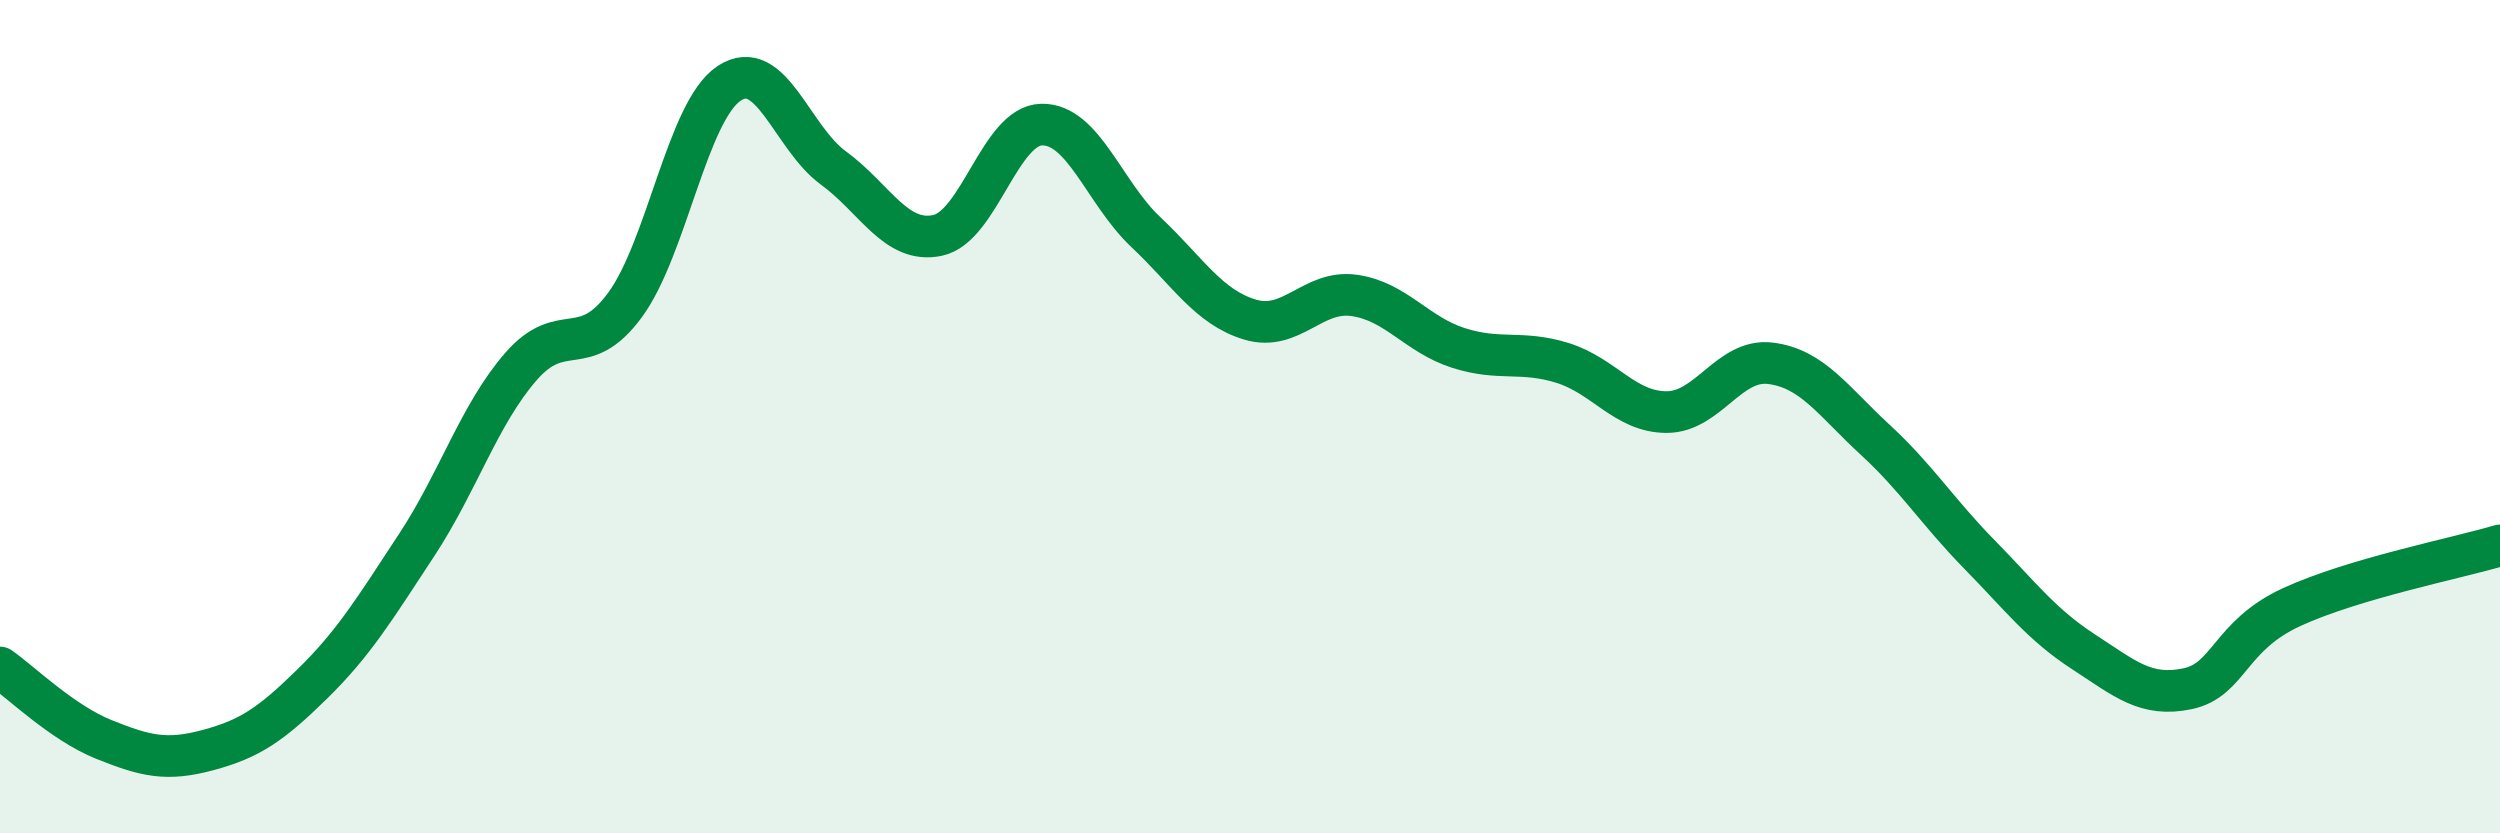
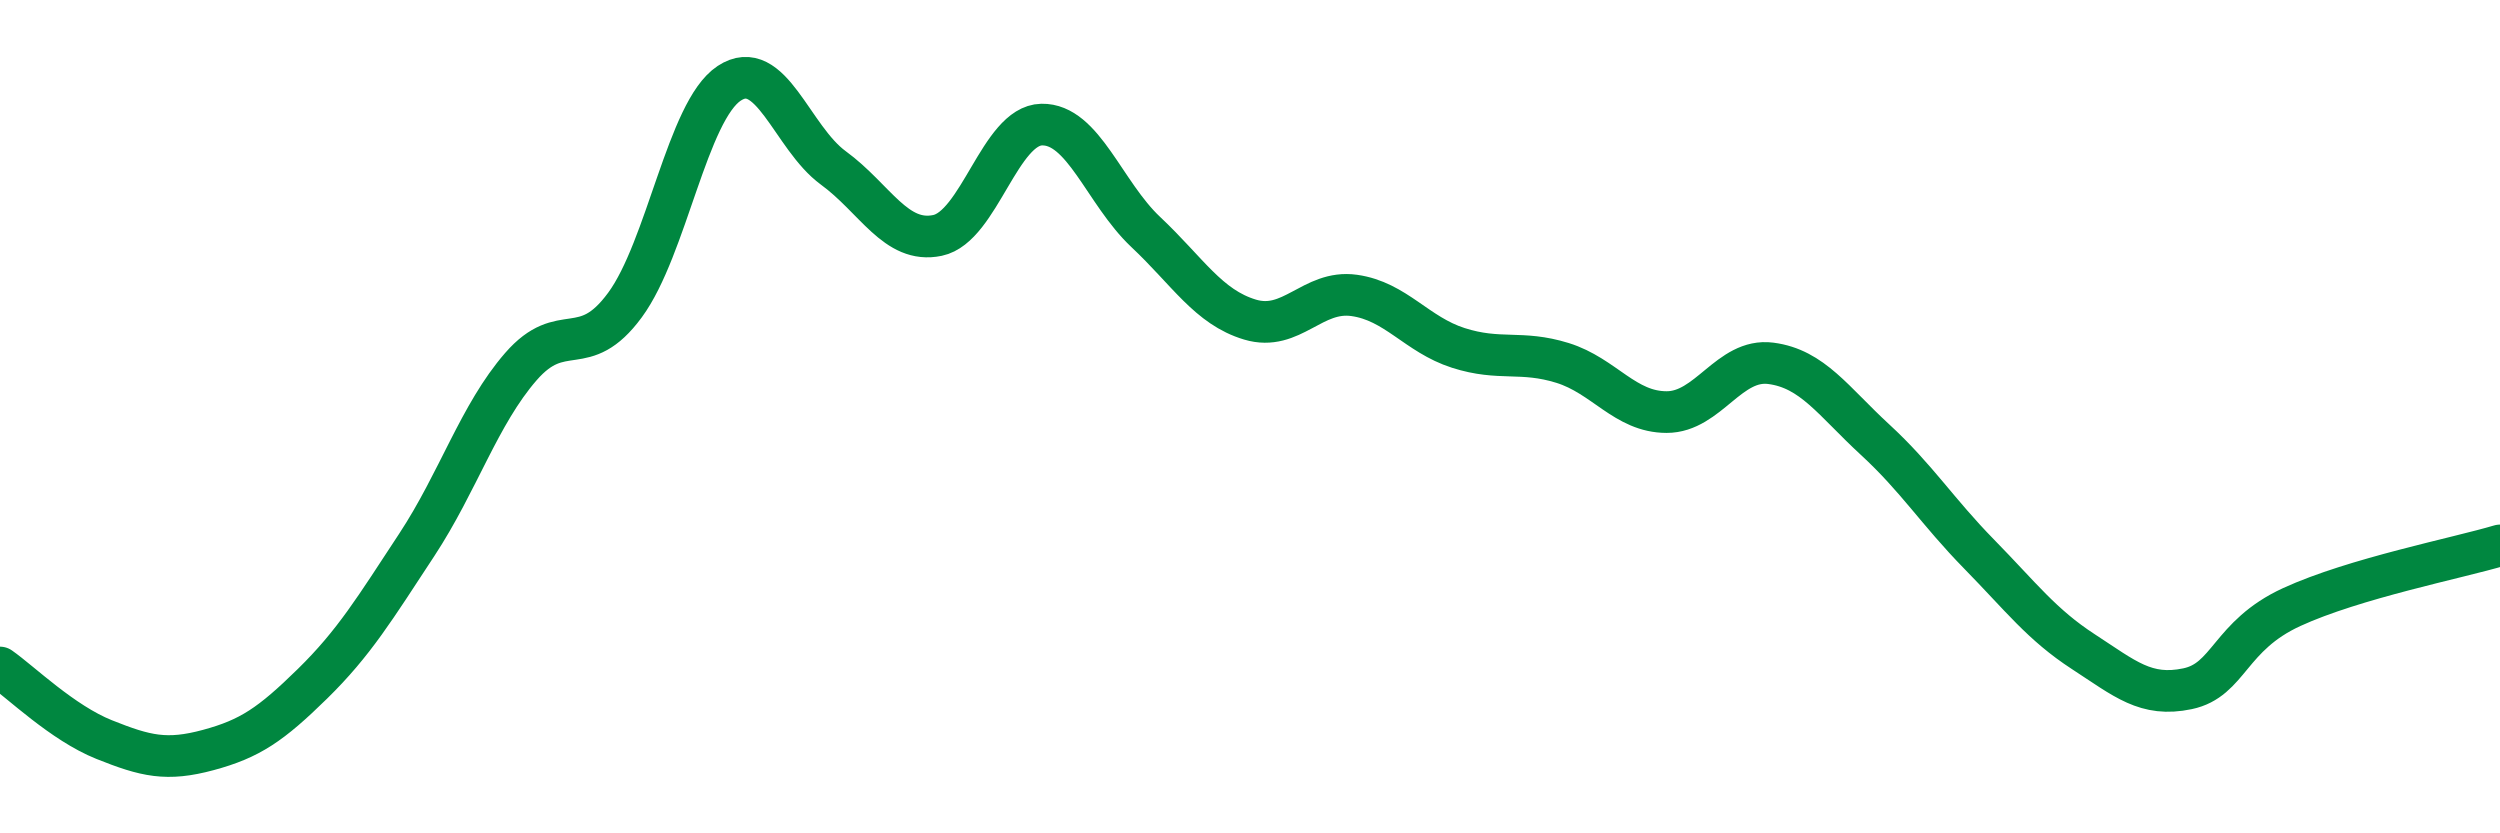
<svg xmlns="http://www.w3.org/2000/svg" width="60" height="20" viewBox="0 0 60 20">
-   <path d="M 0,16.02 C 0.5,16.37 1.5,17.35 2.5,17.75 C 3.5,18.15 4,18.27 5,18 C 6,17.73 6.5,17.39 7.5,16.41 C 8.5,15.43 9,14.6 10,13.08 C 11,11.56 11.5,9.95 12.5,8.8 C 13.5,7.65 14,8.68 15,7.32 C 16,5.96 16.5,2.66 17.5,2 C 18.5,1.34 19,3.3 20,4.03 C 21,4.76 21.5,5.86 22.5,5.65 C 23.5,5.44 24,3.01 25,2.99 C 26,2.97 26.5,4.63 27.5,5.57 C 28.5,6.51 29,7.37 30,7.67 C 31,7.97 31.5,6.95 32.5,7.09 C 33.5,7.23 34,8.03 35,8.35 C 36,8.67 36.5,8.4 37.5,8.71 C 38.5,9.02 39,9.89 40,9.89 C 41,9.89 41.5,8.59 42.5,8.72 C 43.5,8.85 44,9.63 45,10.55 C 46,11.47 46.5,12.28 47.5,13.3 C 48.5,14.32 49,14.99 50,15.64 C 51,16.29 51.5,16.74 52.5,16.53 C 53.5,16.32 53.5,15.26 55,14.57 C 56.5,13.88 59,13.39 60,13.09L60 20L0 20Z" fill="#008740" opacity="0.1" stroke-linecap="round" stroke-linejoin="round" />
  <path d="M 0,16.02 C 0.5,16.37 1.5,17.35 2.5,17.75 C 3.5,18.15 4,18.27 5,18 C 6,17.73 6.5,17.39 7.5,16.41 C 8.5,15.43 9,14.6 10,13.08 C 11,11.56 11.5,9.95 12.5,8.8 C 13.5,7.65 14,8.68 15,7.32 C 16,5.96 16.5,2.66 17.5,2 C 18.5,1.34 19,3.3 20,4.03 C 21,4.76 21.5,5.86 22.5,5.65 C 23.5,5.44 24,3.01 25,2.99 C 26,2.97 26.5,4.63 27.5,5.57 C 28.5,6.51 29,7.37 30,7.67 C 31,7.97 31.5,6.95 32.5,7.09 C 33.5,7.23 34,8.03 35,8.35 C 36,8.67 36.5,8.4 37.5,8.71 C 38.5,9.02 39,9.89 40,9.89 C 41,9.89 41.5,8.59 42.5,8.72 C 43.5,8.85 44,9.63 45,10.55 C 46,11.47 46.5,12.28 47.5,13.3 C 48.5,14.32 49,14.99 50,15.64 C 51,16.29 51.5,16.74 52.5,16.53 C 53.5,16.32 53.5,15.26 55,14.57 C 56.5,13.88 59,13.39 60,13.09" stroke="#008740" stroke-width="1" fill="none" stroke-linecap="round" stroke-linejoin="round" />
</svg>